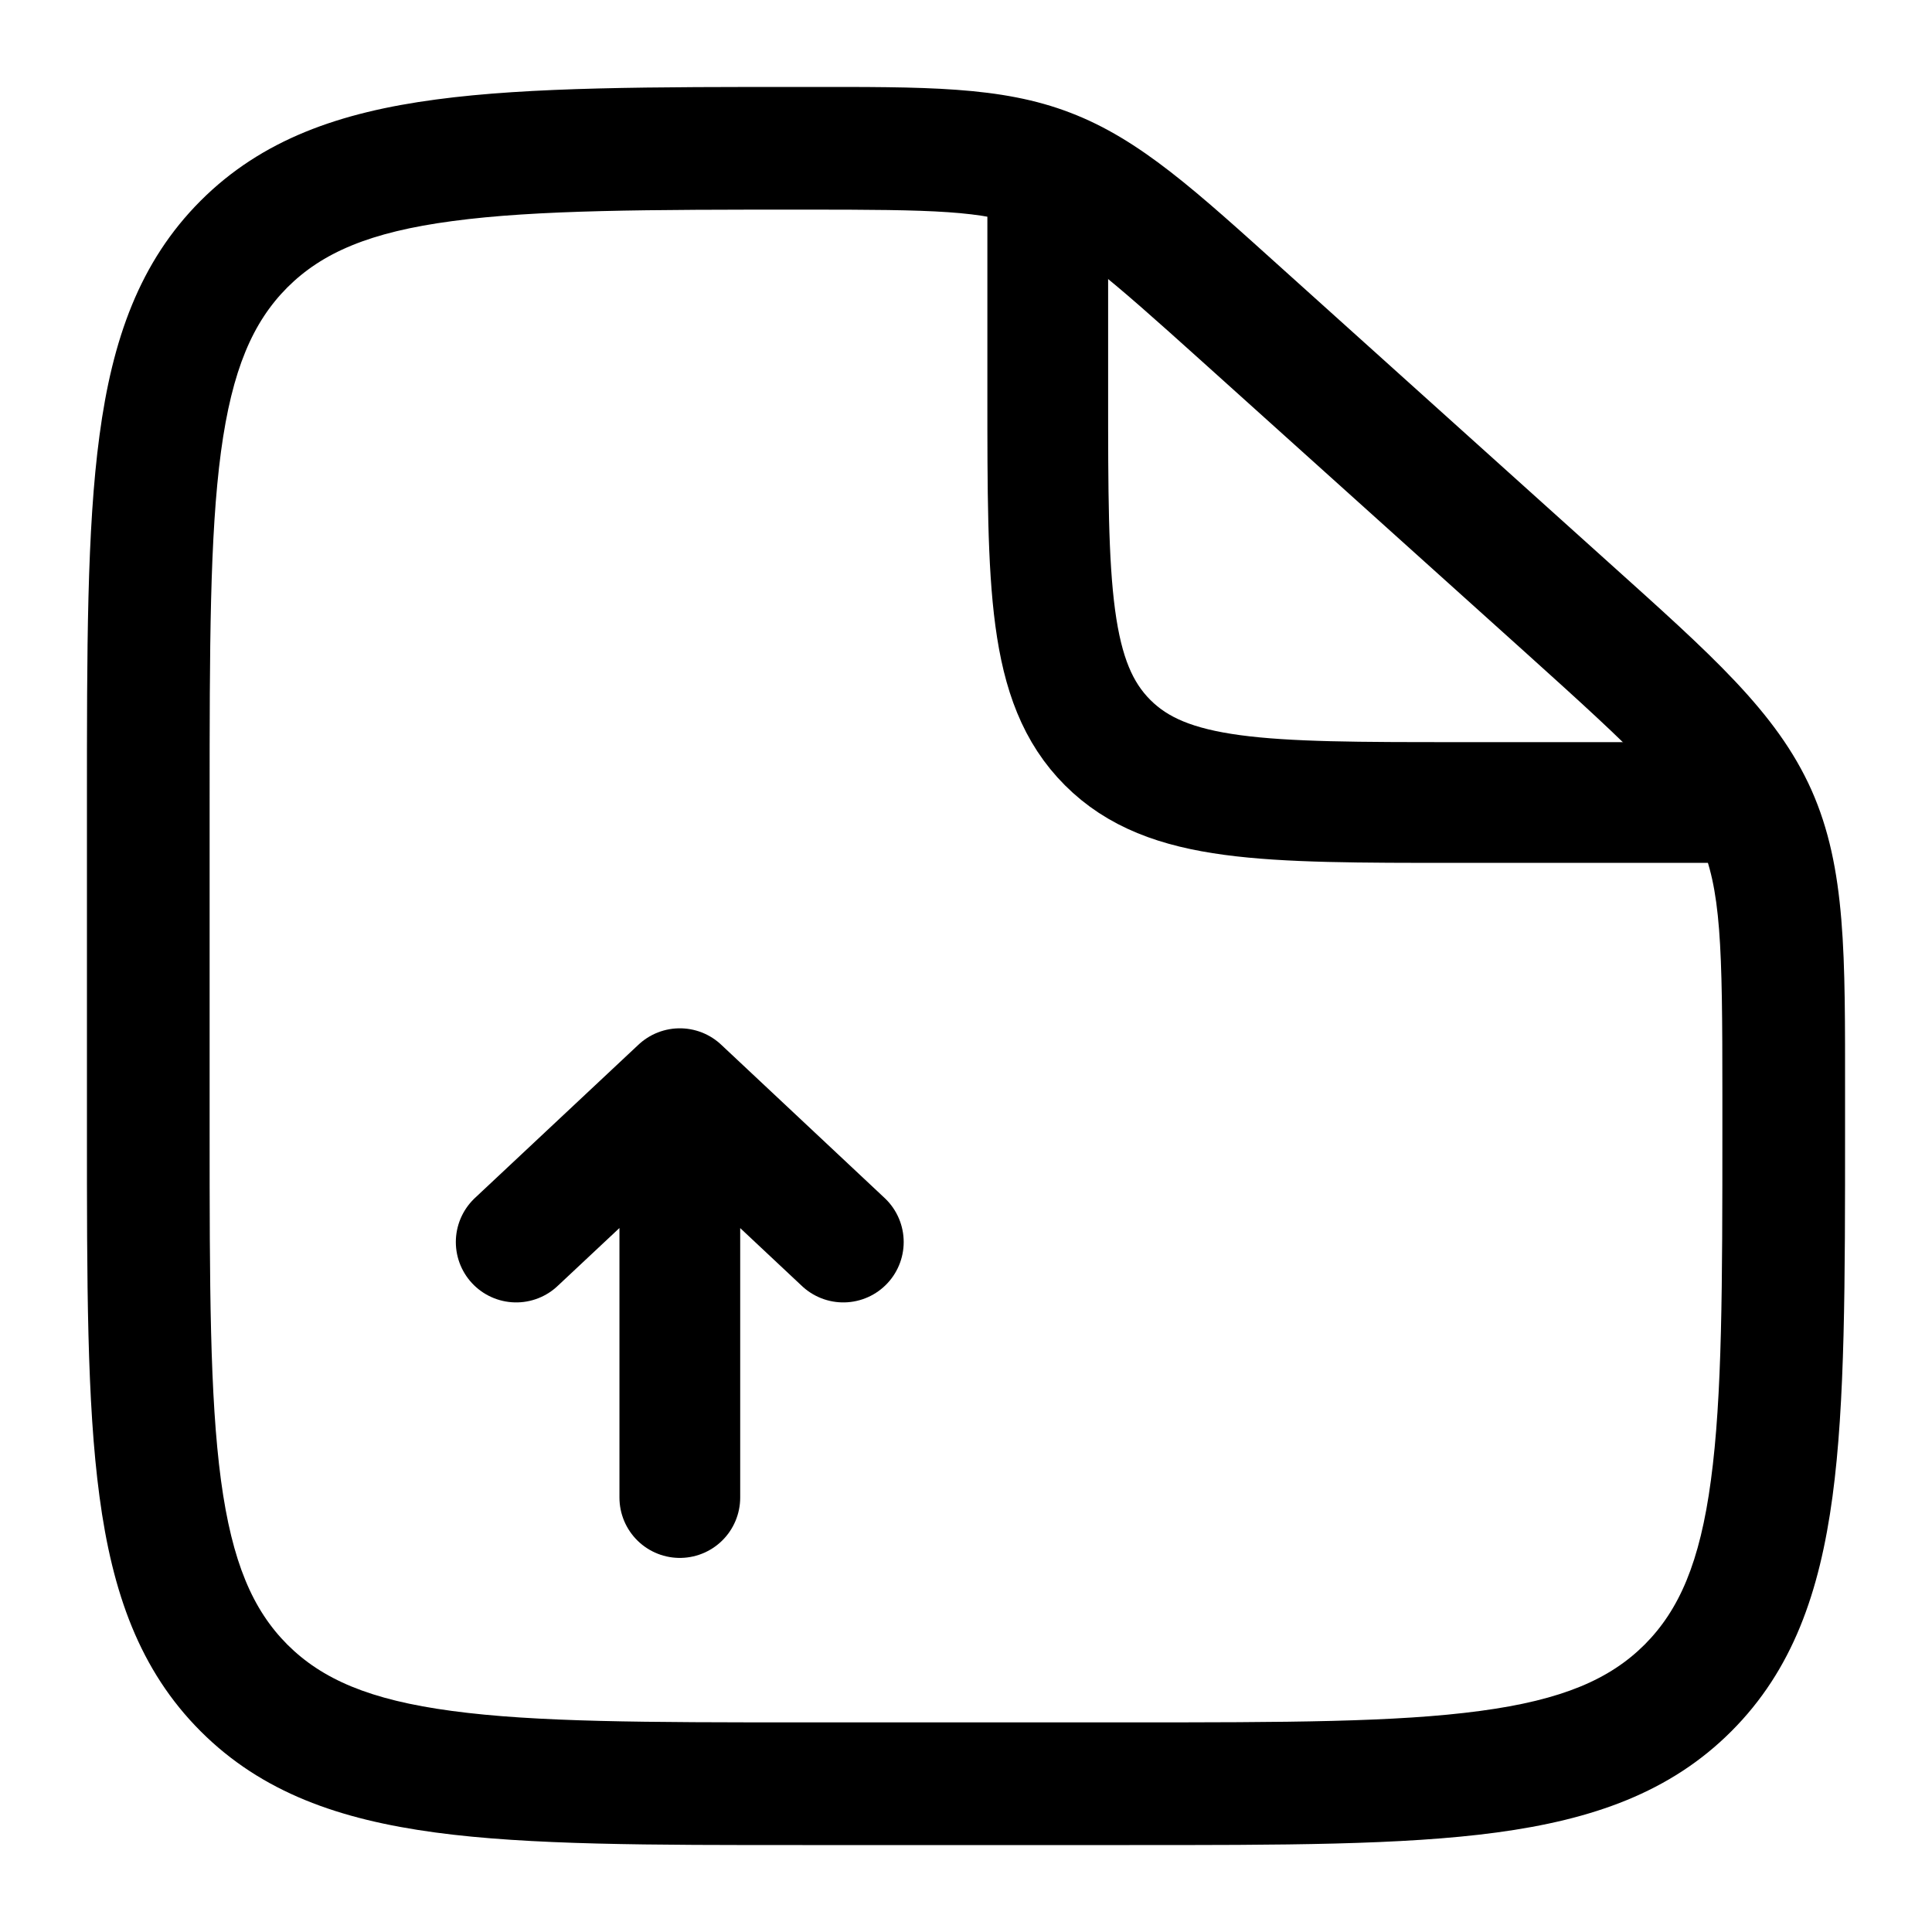
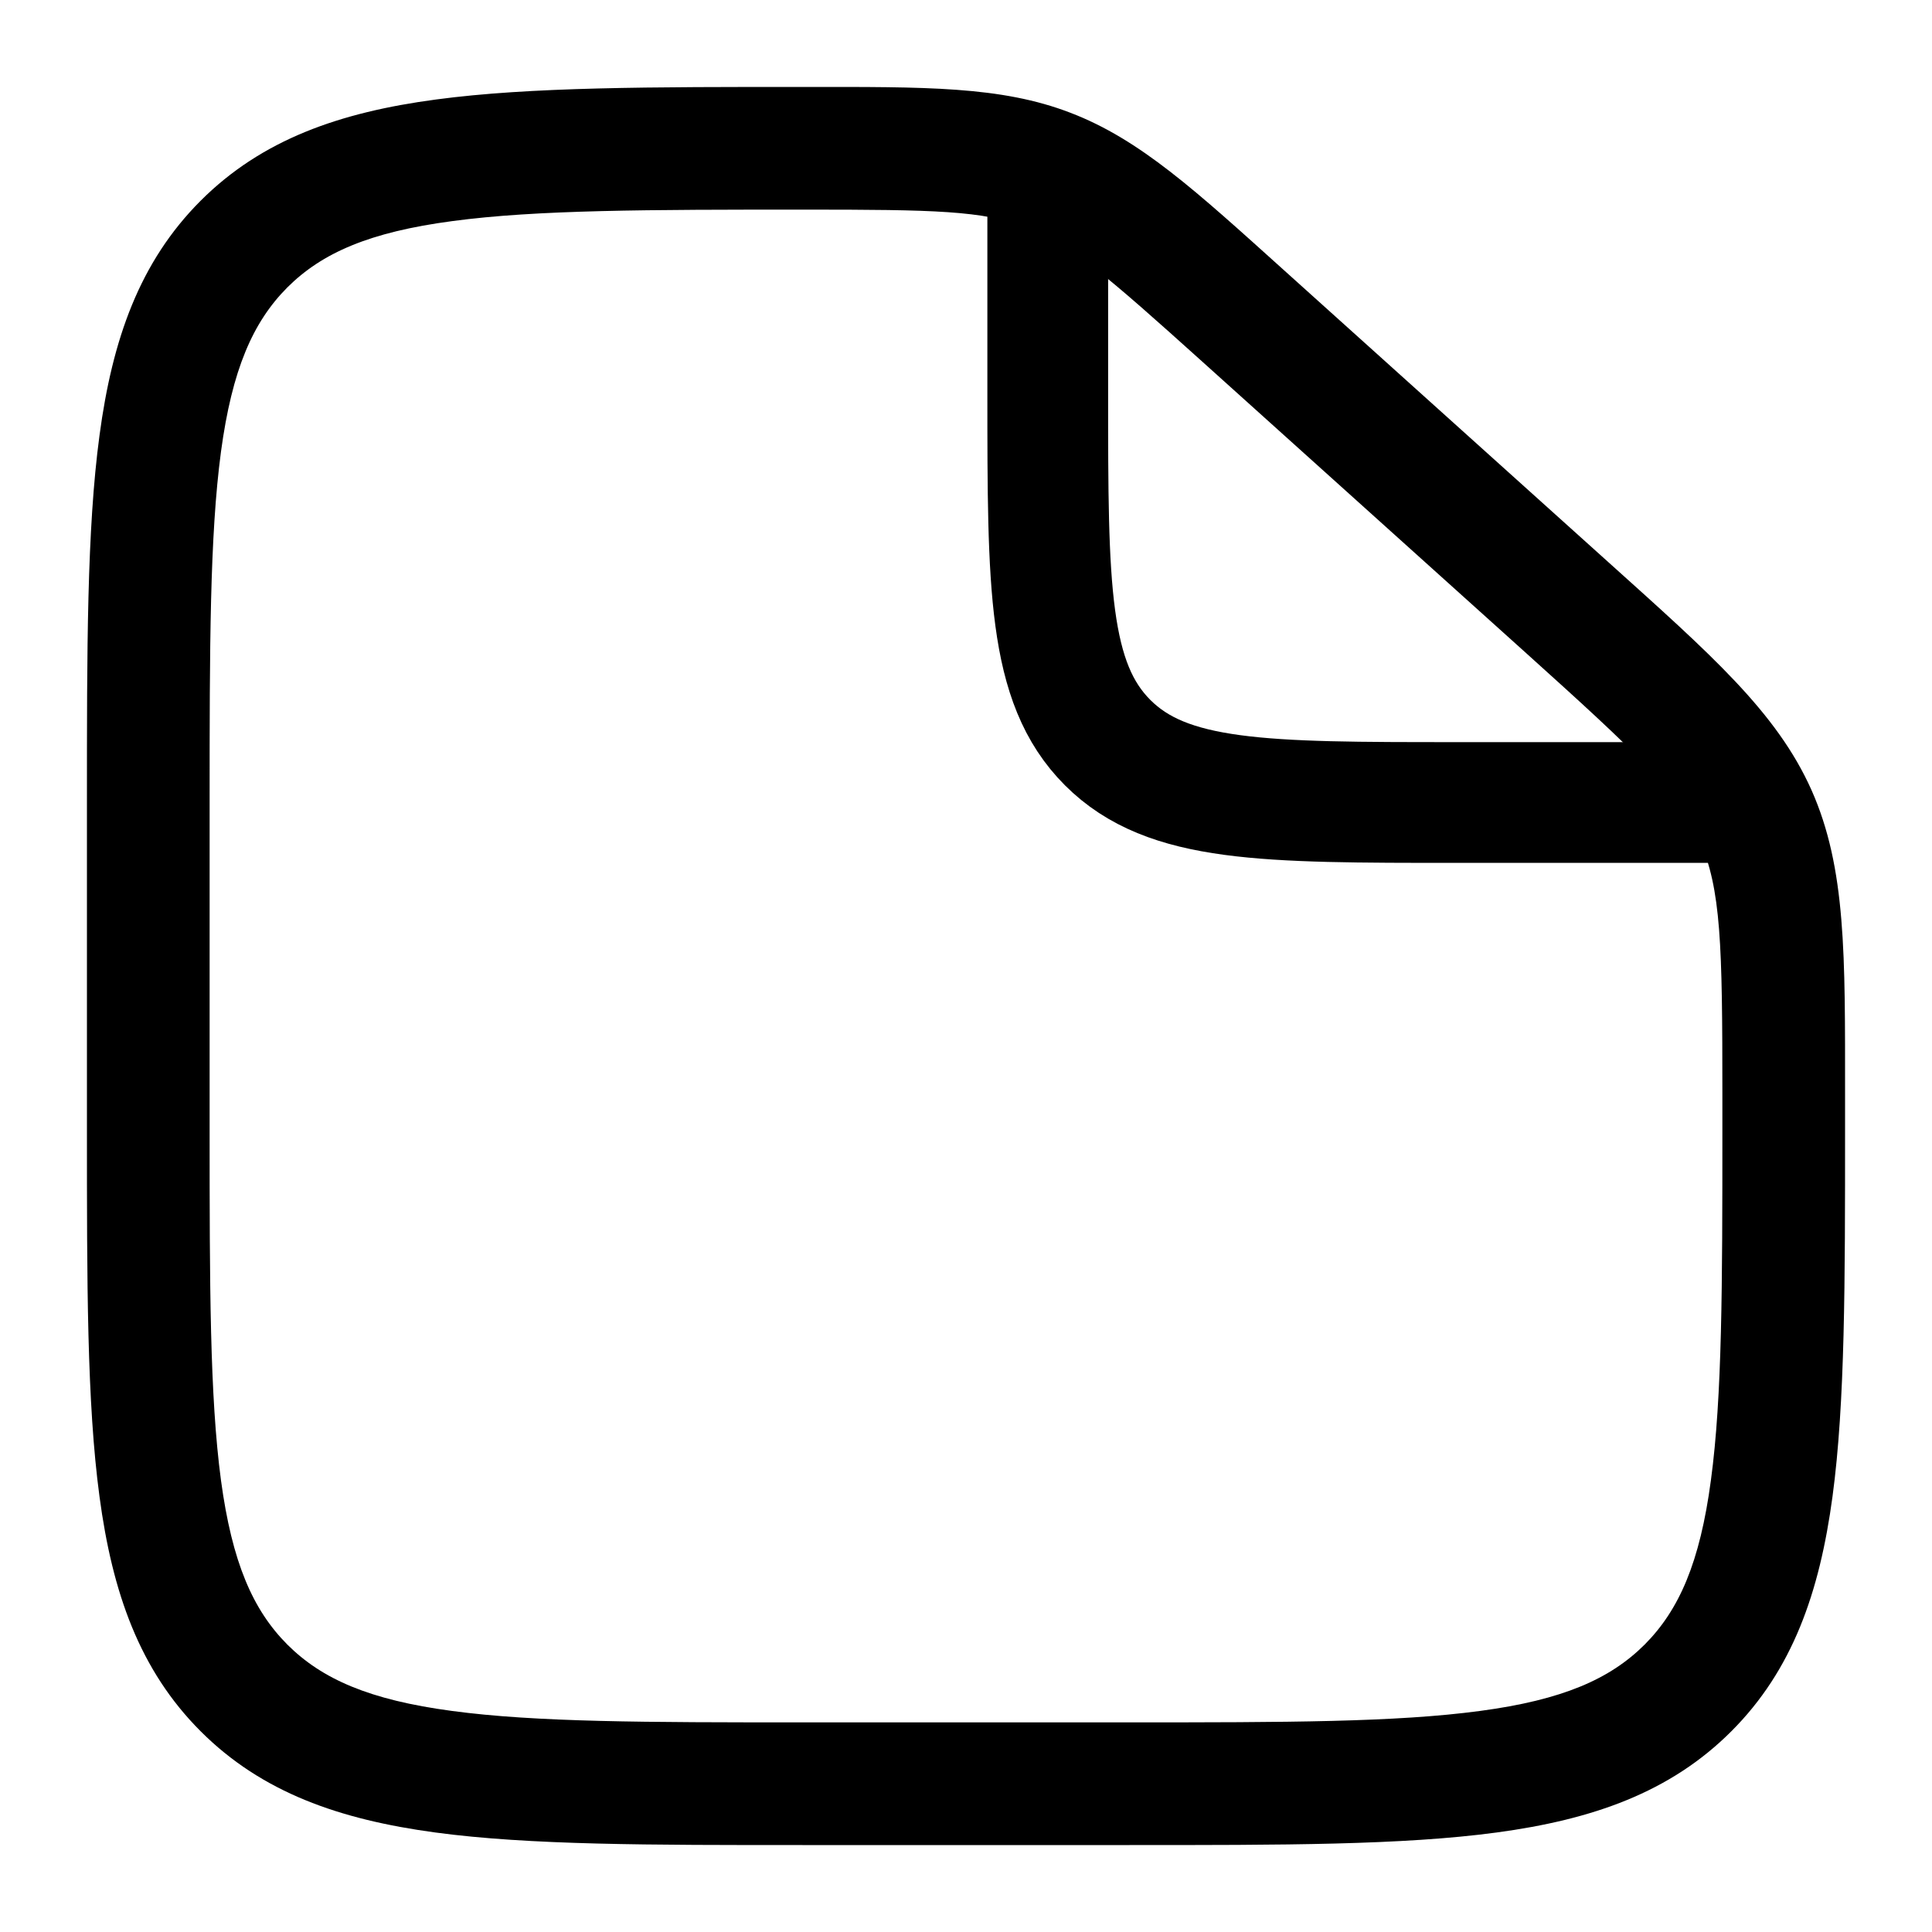
<svg xmlns="http://www.w3.org/2000/svg" width="16" height="16" viewBox="0 0 16 16" fill="none">
  <g clip-path="url(#clip0_54_39)">
    <path d="M9.354 14.264H6.646V15.28H9.354V14.264ZM1.736 9.354V6.646H0.72V9.354H1.736ZM14.264 9.058V9.354H15.28V9.058H14.264ZM9.958 2.996L12.639 5.409L13.318 4.654L10.637 2.241L9.958 2.996ZM15.28 9.058C15.28 7.915 15.29 7.191 15.002 6.543L14.074 6.957C14.254 7.361 14.264 7.825 14.264 9.058H15.28ZM12.639 5.409C13.555 6.234 13.894 6.552 14.074 6.957L15.002 6.543C14.713 5.896 14.168 5.419 13.318 4.654L12.639 5.409ZM6.666 1.736C7.737 1.736 8.141 1.744 8.501 1.882L8.865 0.934C8.289 0.712 7.66 0.72 6.666 0.72V1.736ZM10.637 2.241C9.902 1.579 9.442 1.155 8.865 0.934L8.501 1.882C8.862 2.02 9.166 2.283 9.958 2.996L10.637 2.241ZM6.646 14.264C5.354 14.264 4.437 14.263 3.741 14.169C3.06 14.078 2.667 13.906 2.38 13.62L1.662 14.338C2.169 14.845 2.812 15.069 3.606 15.176C4.385 15.281 5.383 15.28 6.646 15.28V14.264ZM0.72 9.354C0.72 10.617 0.719 11.615 0.824 12.394C0.93 13.188 1.155 13.831 1.662 14.338L2.38 13.62C2.094 13.333 1.922 12.94 1.83 12.259C1.737 11.563 1.736 10.646 1.736 9.354H0.72ZM9.354 15.28C10.617 15.28 11.615 15.281 12.394 15.176C13.188 15.069 13.831 14.845 14.338 14.338L13.62 13.62C13.333 13.906 12.94 14.078 12.259 14.169C11.563 14.263 10.646 14.264 9.354 14.264V15.28ZM14.264 9.354C14.264 10.646 14.263 11.563 14.169 12.259C14.078 12.94 13.906 13.333 13.62 13.62L14.338 14.338C14.845 13.831 15.069 13.188 15.176 12.394C15.281 11.615 15.28 10.617 15.28 9.354H14.264ZM1.736 6.646C1.736 5.354 1.737 4.437 1.83 3.741C1.922 3.06 2.094 2.667 2.38 2.38L1.662 1.662C1.155 2.169 0.93 2.812 0.824 3.606C0.719 4.385 0.72 5.383 0.72 6.646H1.736ZM6.666 0.72C5.396 0.72 4.393 0.719 3.611 0.824C2.814 0.93 2.169 1.155 1.662 1.662L2.38 2.38C2.667 2.094 3.06 1.922 3.746 1.831C4.445 1.737 5.368 1.736 6.666 1.736V0.72Z" fill="black" />
    <path d="M8.677 1.567V3.26C8.677 4.856 8.677 5.654 9.173 6.15C9.669 6.646 10.467 6.646 12.063 6.646H14.772" stroke="black" />
-     <path d="M5.63 12.402V9.016M5.63 9.016L4.275 10.286M5.63 9.016L6.984 10.286" stroke="black" stroke-linecap="round" stroke-linejoin="round" />
  </g>
  <defs>
    <clipPath id="clip0_54_39">
      <rect width="16" height="16" fill="white" />
    </clipPath>
  </defs>
</svg>